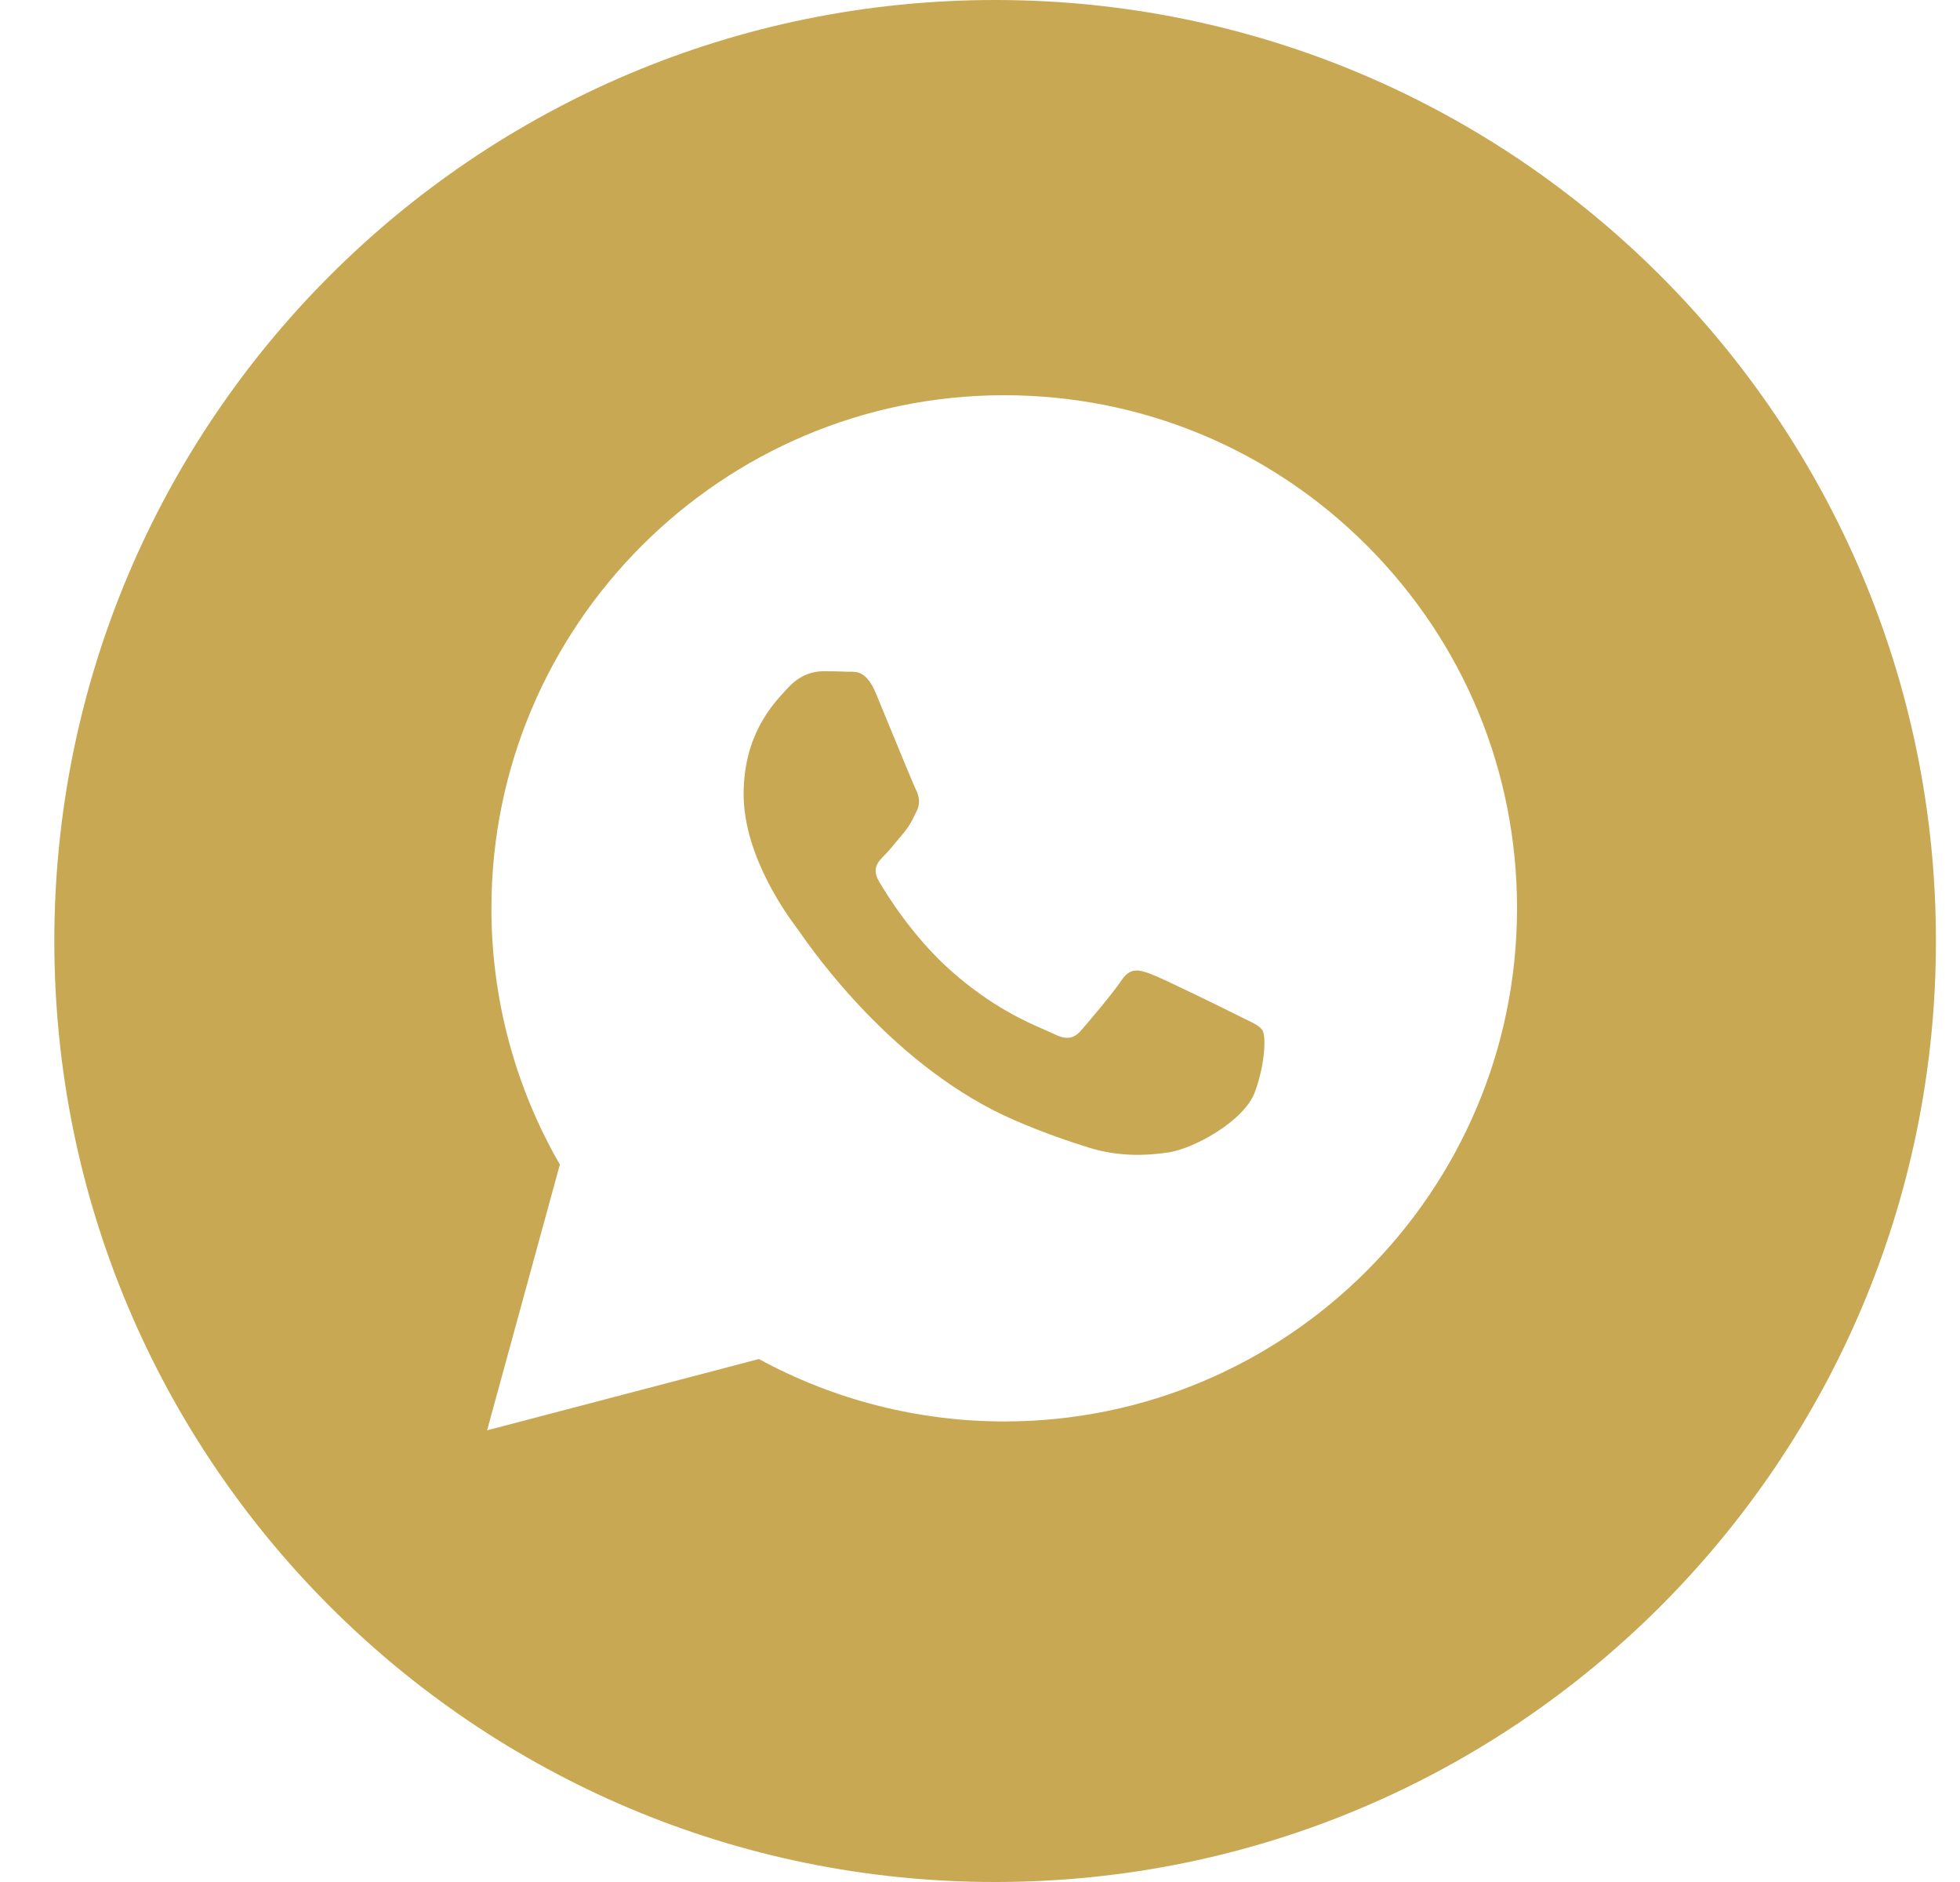
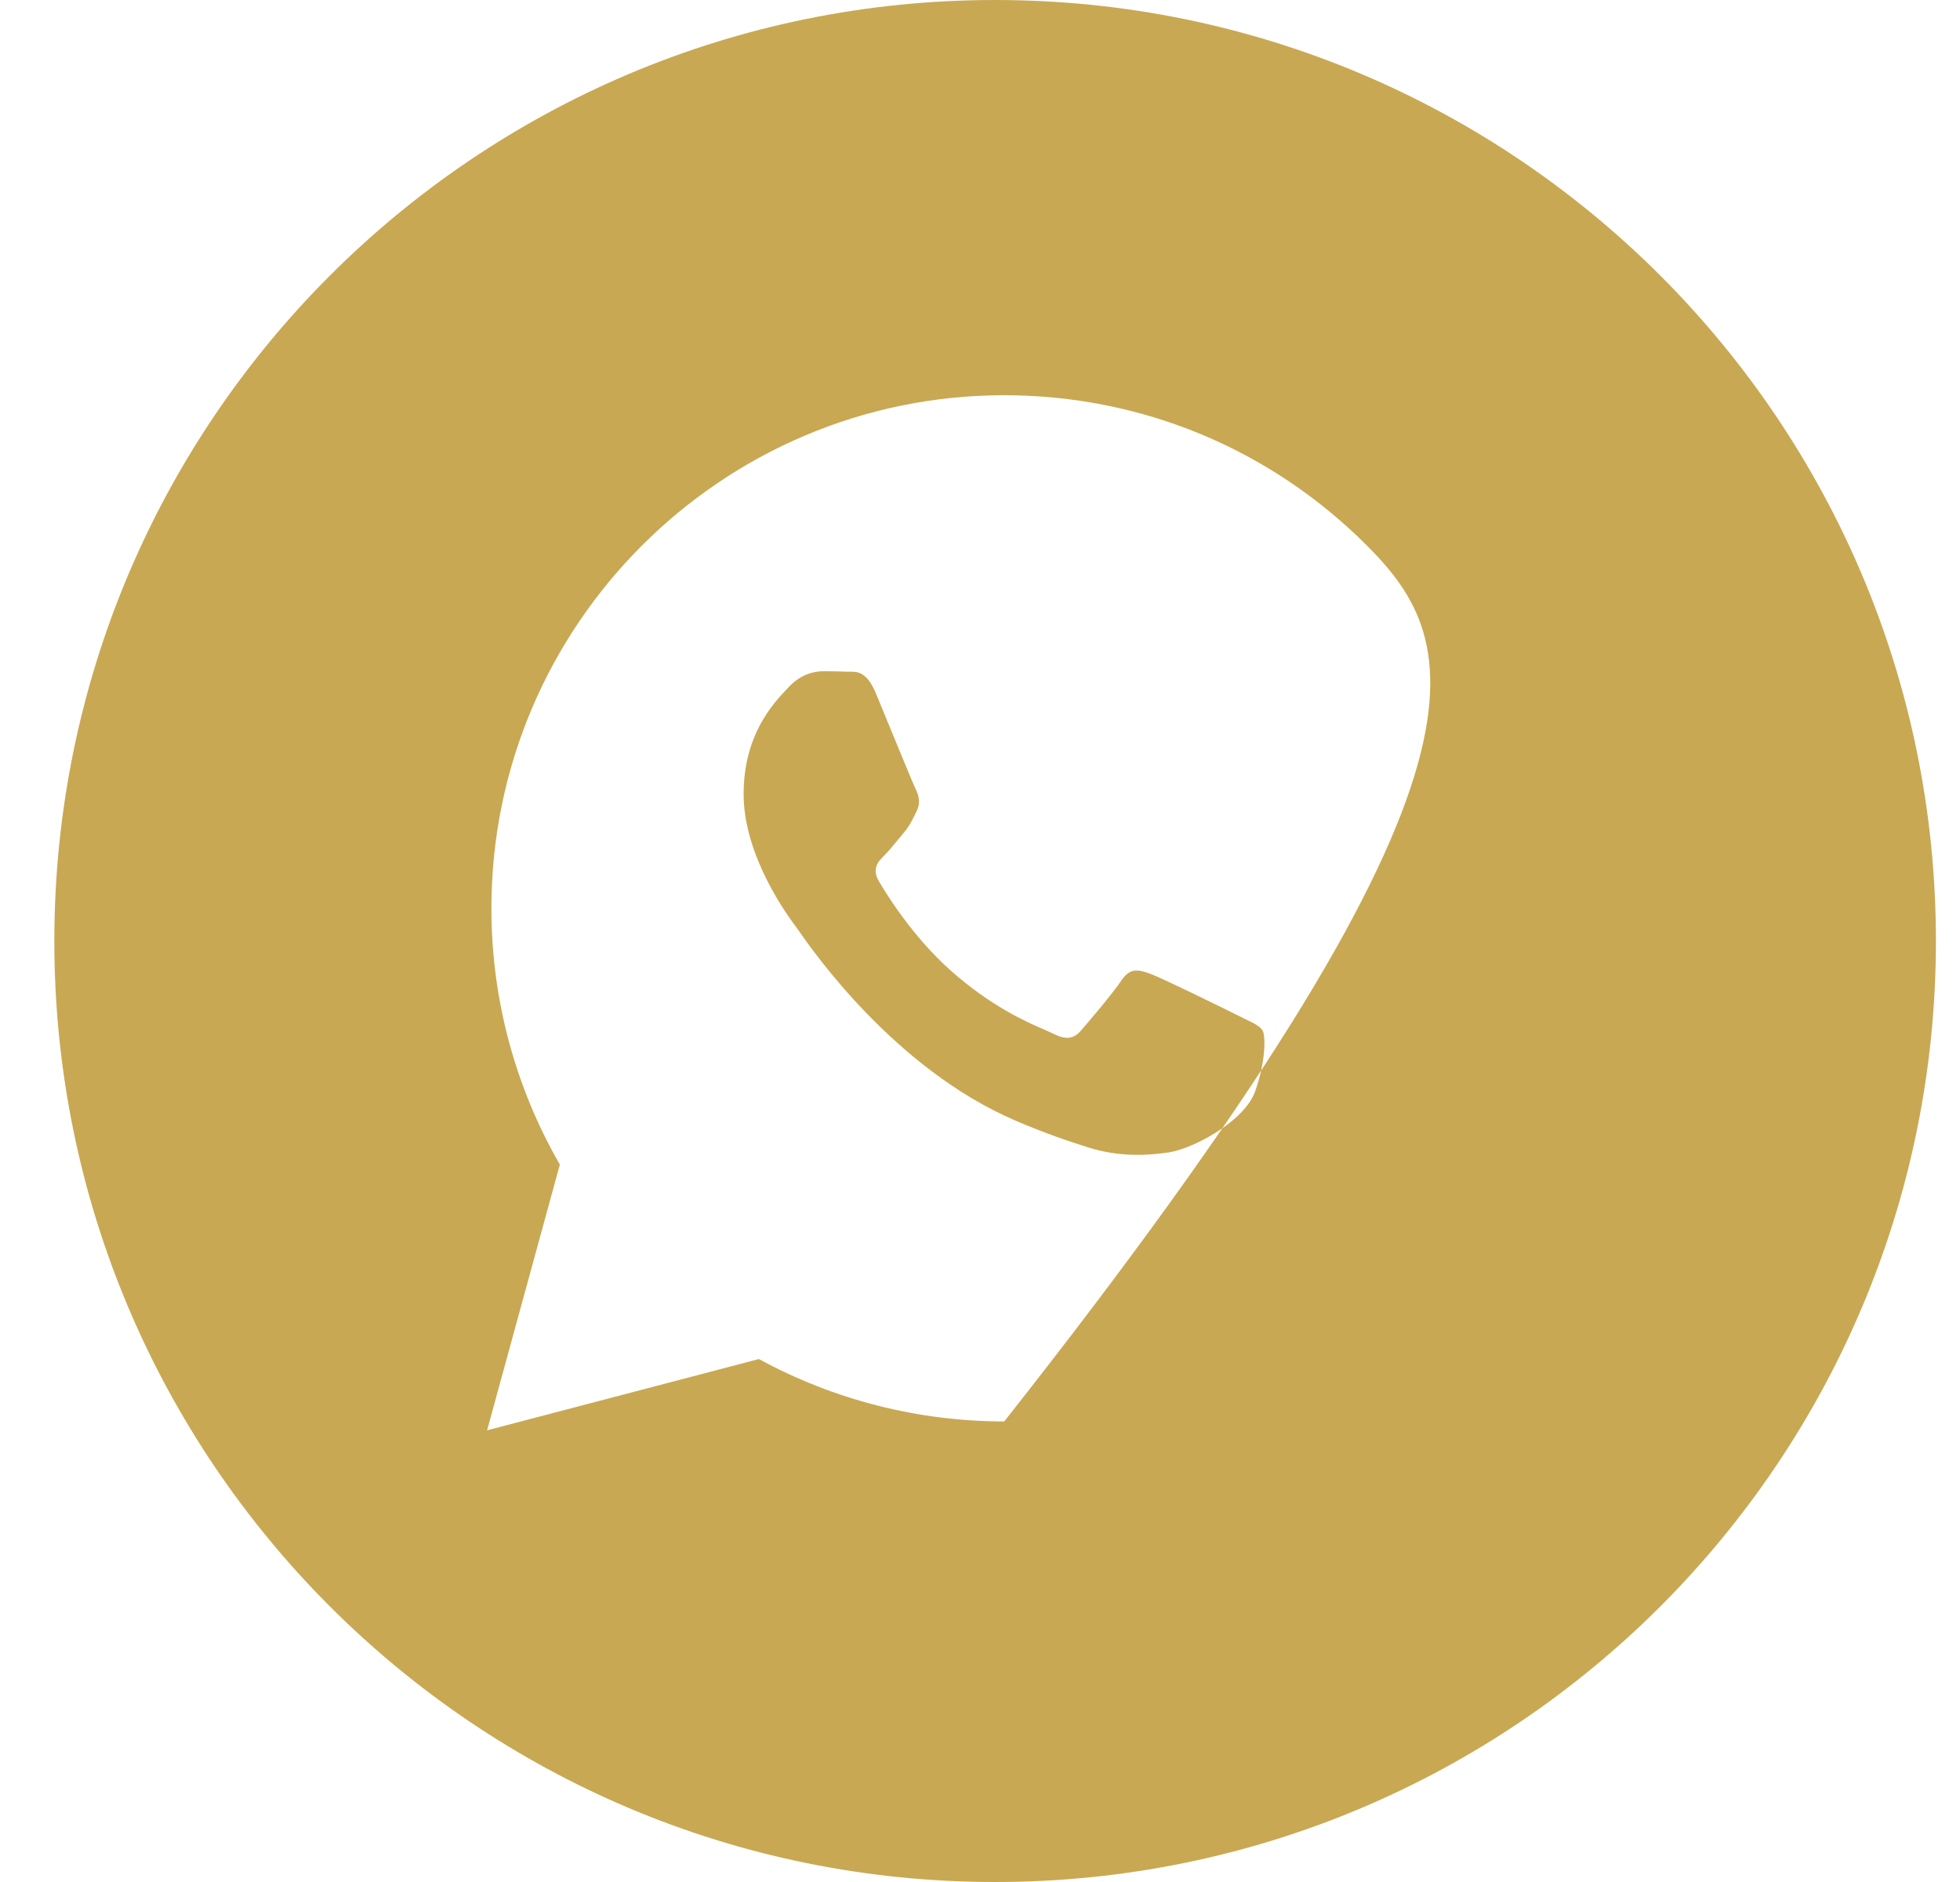
<svg xmlns="http://www.w3.org/2000/svg" width="25" height="24" viewBox="0 0 25 24" fill="none">
-   <path fill-rule="evenodd" clip-rule="evenodd" d="M12.693 24C19.32 24 24.693 18.628 24.693 12C24.693 5.373 19.32 0 12.693 0C6.065 0 0.693 5.373 0.693 12C0.693 18.628 6.065 24 12.693 24ZM17.436 6.958C16.201 5.722 14.559 5.041 12.809 5.04C9.204 5.04 6.269 7.974 6.268 11.581C6.267 12.733 6.569 13.859 7.141 14.851L6.213 18.24L9.68 17.331C10.636 17.852 11.711 18.126 12.806 18.127H12.809C16.414 18.127 19.348 15.192 19.35 11.586C19.351 9.838 18.671 8.195 17.436 6.958ZM15.791 12.95C15.627 12.868 14.824 12.473 14.674 12.419C14.524 12.364 14.415 12.337 14.306 12.5C14.197 12.664 13.884 13.032 13.789 13.141C13.694 13.25 13.598 13.264 13.435 13.182C13.408 13.169 13.372 13.153 13.327 13.133C13.097 13.034 12.643 12.837 12.12 12.371C11.635 11.937 11.307 11.402 11.211 11.239C11.116 11.075 11.201 10.987 11.283 10.905C11.332 10.856 11.388 10.788 11.445 10.719C11.473 10.685 11.501 10.651 11.528 10.619C11.597 10.538 11.627 10.476 11.668 10.393C11.675 10.378 11.683 10.363 11.691 10.346C11.746 10.237 11.719 10.142 11.678 10.06C11.651 10.005 11.496 9.628 11.355 9.286C11.285 9.116 11.219 8.955 11.174 8.846C11.057 8.565 10.938 8.566 10.843 8.566C10.83 8.566 10.818 8.566 10.806 8.566C10.711 8.561 10.602 8.56 10.493 8.56C10.384 8.56 10.207 8.601 10.057 8.765C10.047 8.775 10.037 8.787 10.025 8.799C9.855 8.981 9.485 9.376 9.485 10.128C9.485 10.931 10.068 11.706 10.152 11.818L10.152 11.819C10.158 11.826 10.167 11.839 10.181 11.859C10.376 12.139 11.412 13.625 12.944 14.287C13.334 14.455 13.639 14.556 13.876 14.631C14.268 14.755 14.624 14.738 14.906 14.696C15.22 14.649 15.873 14.3 16.009 13.919C16.145 13.537 16.145 13.21 16.104 13.141C16.071 13.086 15.994 13.049 15.88 12.994C15.852 12.98 15.822 12.966 15.791 12.95Z" fill="#C9A853" />
+   <path fill-rule="evenodd" clip-rule="evenodd" d="M12.693 24C19.32 24 24.693 18.628 24.693 12C24.693 5.373 19.32 0 12.693 0C6.065 0 0.693 5.373 0.693 12C0.693 18.628 6.065 24 12.693 24ZM17.436 6.958C16.201 5.722 14.559 5.041 12.809 5.04C9.204 5.04 6.269 7.974 6.268 11.581C6.267 12.733 6.569 13.859 7.141 14.851L6.213 18.24L9.68 17.331C10.636 17.852 11.711 18.126 12.806 18.127H12.809C19.351 9.838 18.671 8.195 17.436 6.958ZM15.791 12.95C15.627 12.868 14.824 12.473 14.674 12.419C14.524 12.364 14.415 12.337 14.306 12.5C14.197 12.664 13.884 13.032 13.789 13.141C13.694 13.25 13.598 13.264 13.435 13.182C13.408 13.169 13.372 13.153 13.327 13.133C13.097 13.034 12.643 12.837 12.12 12.371C11.635 11.937 11.307 11.402 11.211 11.239C11.116 11.075 11.201 10.987 11.283 10.905C11.332 10.856 11.388 10.788 11.445 10.719C11.473 10.685 11.501 10.651 11.528 10.619C11.597 10.538 11.627 10.476 11.668 10.393C11.675 10.378 11.683 10.363 11.691 10.346C11.746 10.237 11.719 10.142 11.678 10.06C11.651 10.005 11.496 9.628 11.355 9.286C11.285 9.116 11.219 8.955 11.174 8.846C11.057 8.565 10.938 8.566 10.843 8.566C10.83 8.566 10.818 8.566 10.806 8.566C10.711 8.561 10.602 8.56 10.493 8.56C10.384 8.56 10.207 8.601 10.057 8.765C10.047 8.775 10.037 8.787 10.025 8.799C9.855 8.981 9.485 9.376 9.485 10.128C9.485 10.931 10.068 11.706 10.152 11.818L10.152 11.819C10.158 11.826 10.167 11.839 10.181 11.859C10.376 12.139 11.412 13.625 12.944 14.287C13.334 14.455 13.639 14.556 13.876 14.631C14.268 14.755 14.624 14.738 14.906 14.696C15.22 14.649 15.873 14.3 16.009 13.919C16.145 13.537 16.145 13.21 16.104 13.141C16.071 13.086 15.994 13.049 15.88 12.994C15.852 12.98 15.822 12.966 15.791 12.95Z" fill="#C9A853" />
</svg>